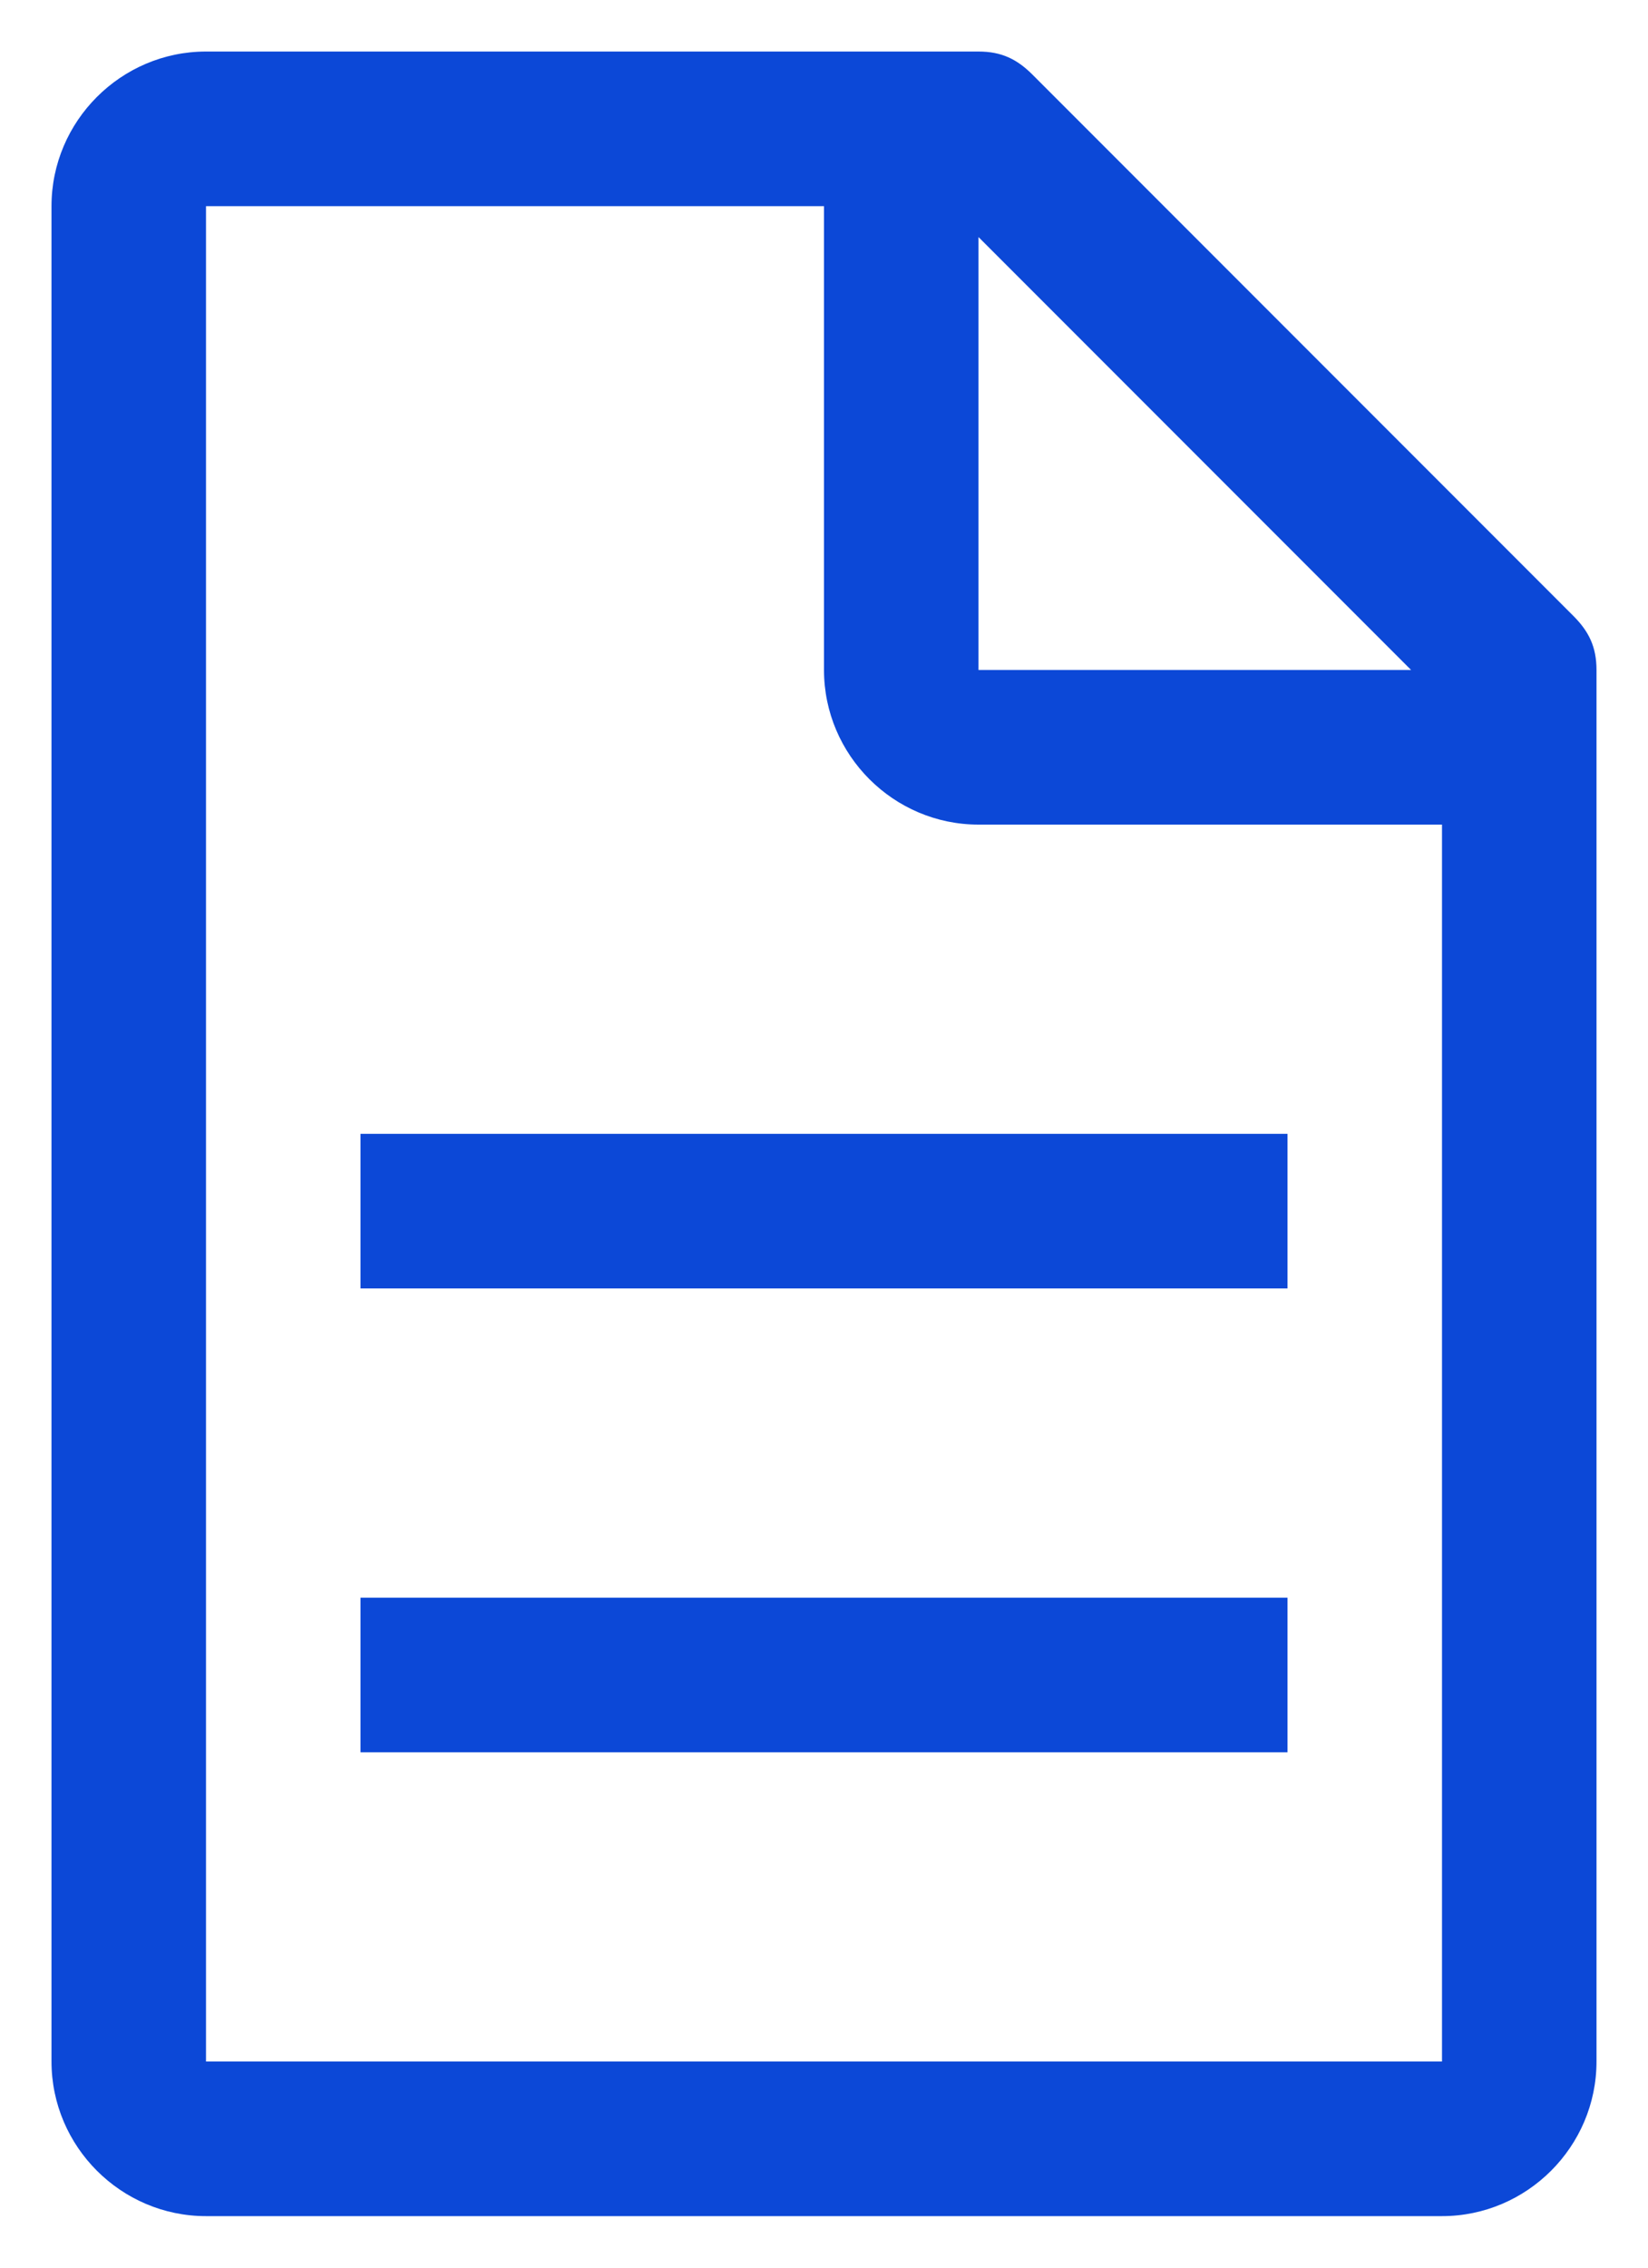
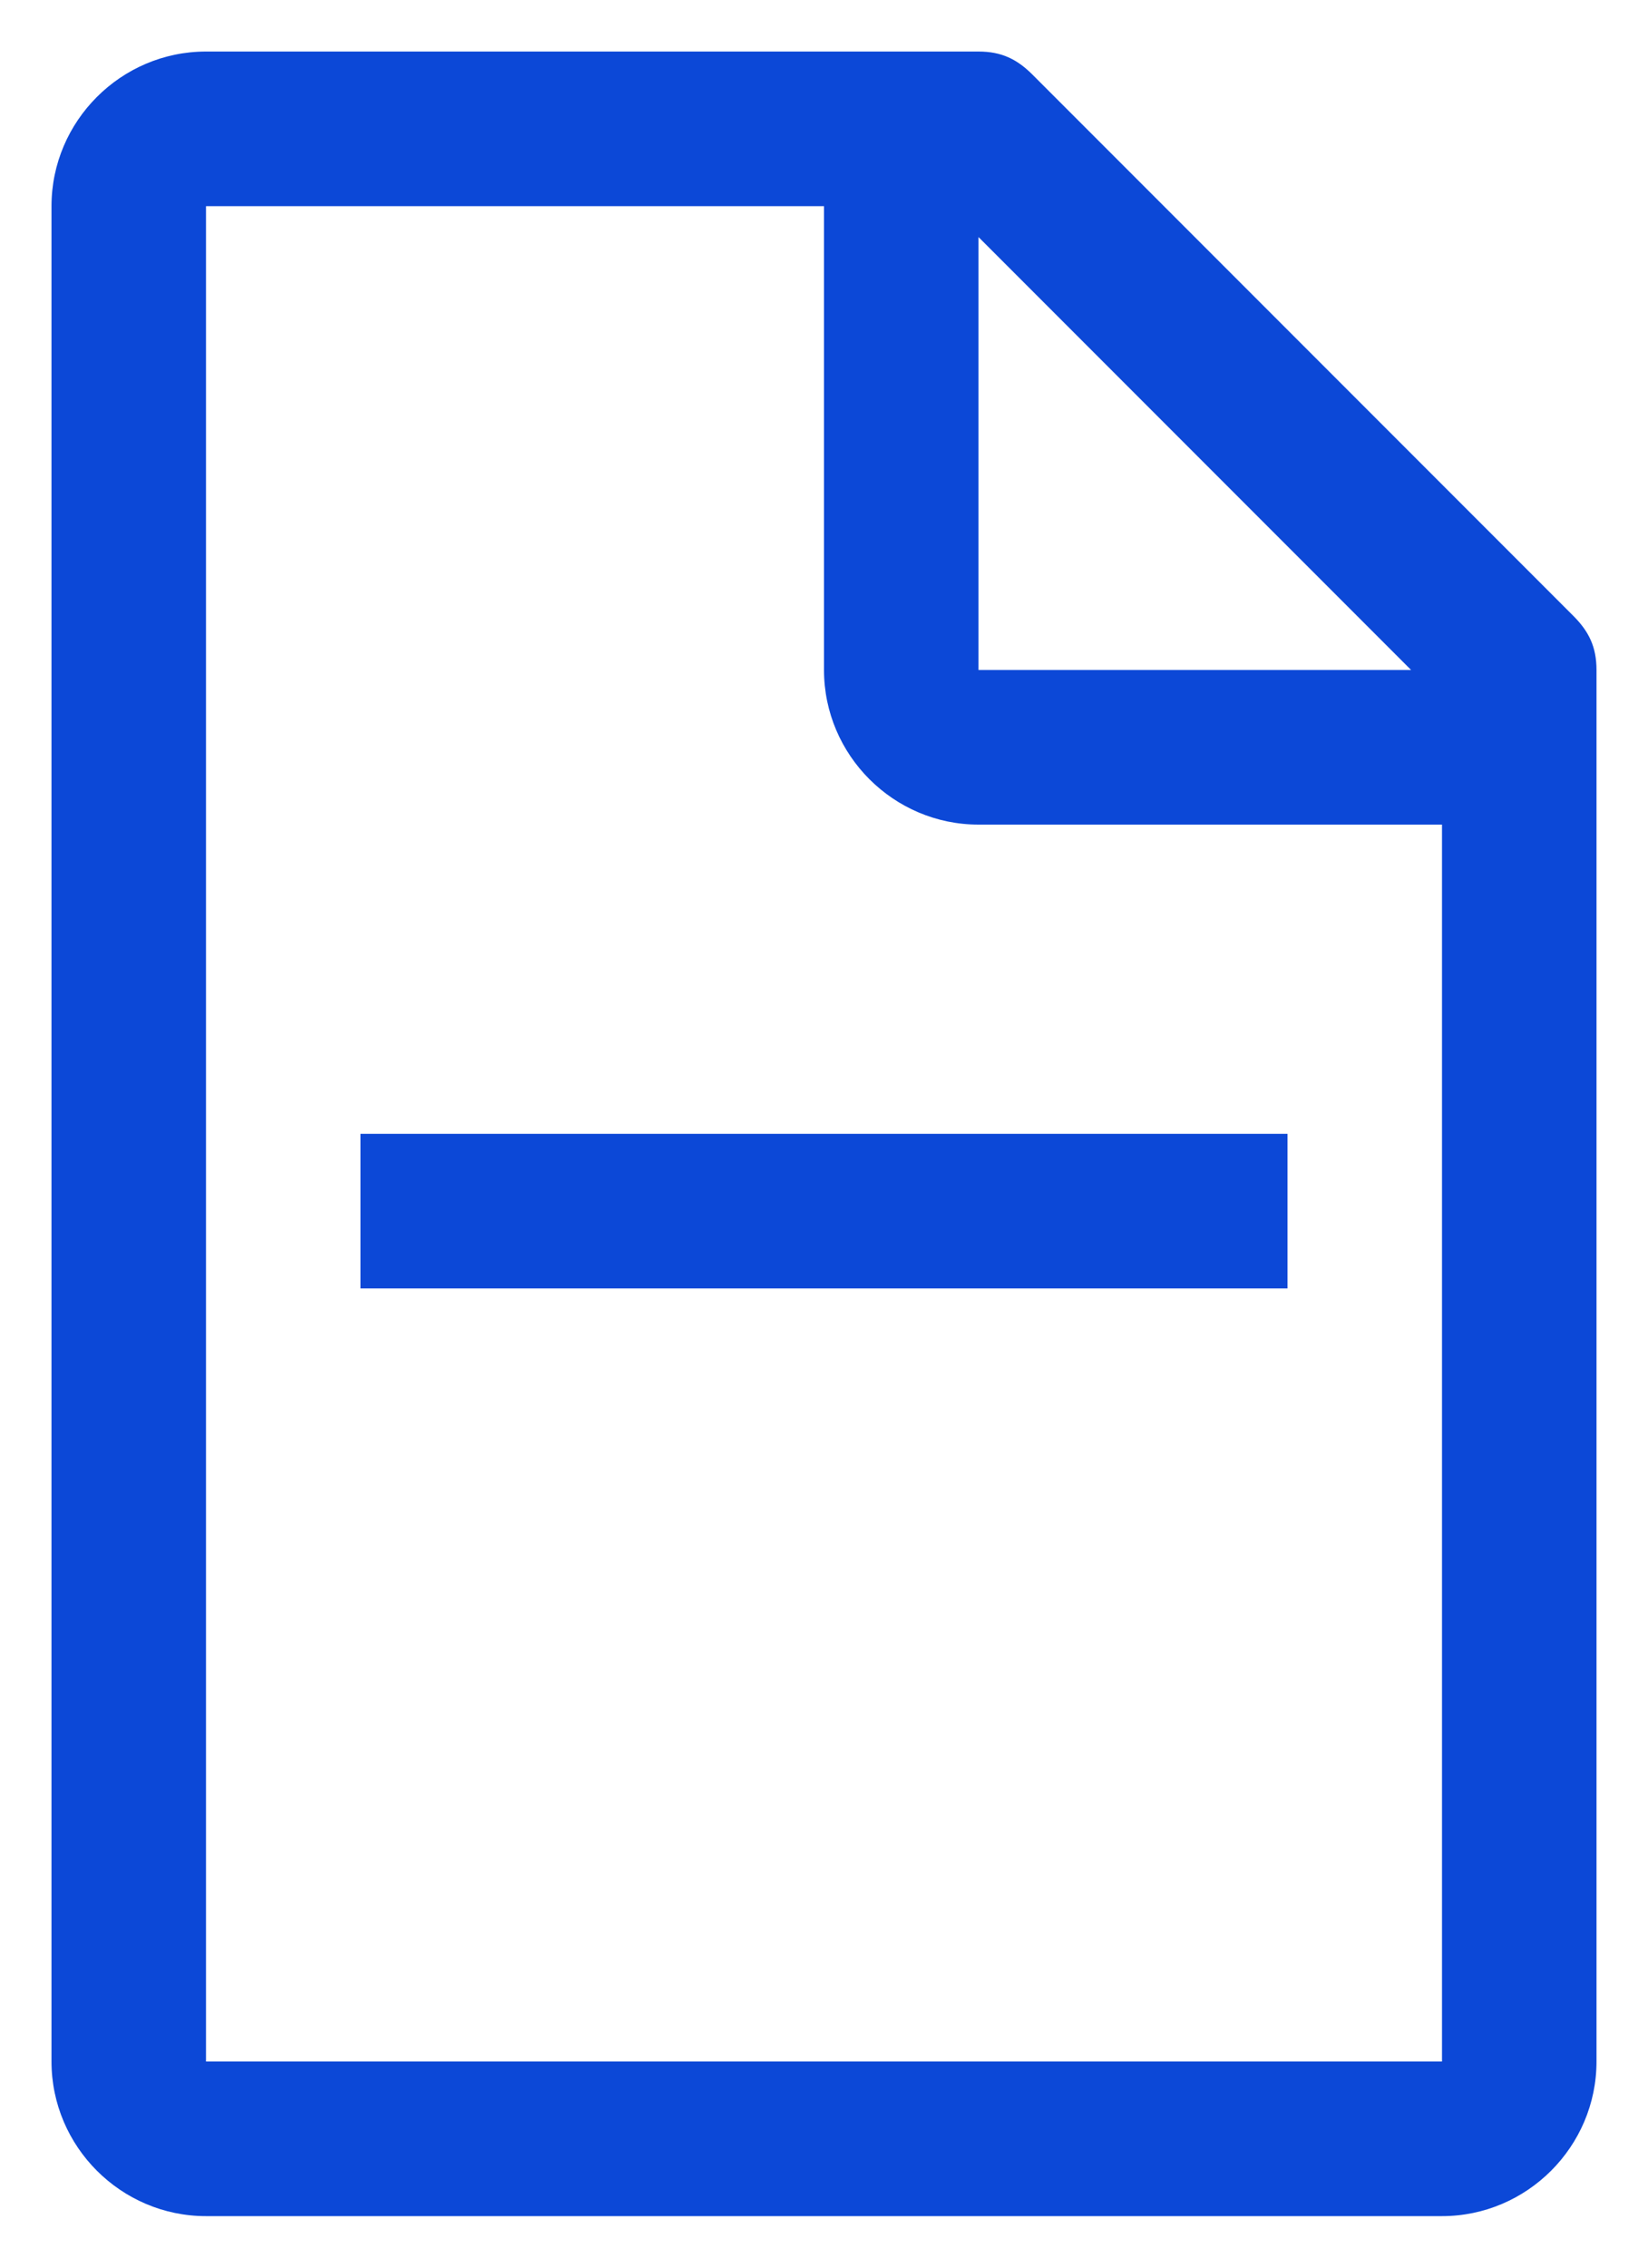
<svg xmlns="http://www.w3.org/2000/svg" width="16" height="22" viewBox="0 0 16 22" fill="none">
  <rect width="16" height="22" />
  <g clip-path="url(#clip0_183_105581)">
    <rect width="1440" height="6122" transform="translate(-199 -4663)" />
    <path d="M15.275 5.975L10.025 0.725C9.875 0.575 9.725 0.5 9.5 0.5H2C1.175 0.5 0.5 1.175 0.5 2V20C0.5 20.825 1.175 21.5 2 21.5H14C14.825 21.5 15.5 20.825 15.5 20V6.5C15.5 6.275 15.425 6.125 15.275 5.975ZM9.5 2.3L13.7 6.5H9.5V2.3ZM14 20H2V2H8V6.5C8 7.325 8.675 8 9.5 8H14V20Z" fill="#0C48D7" />
-     <path d="M12.5 15.5H3.5V17H12.5V15.5Z" fill="#0C48D7" />
-     <path d="M12.5 11H3.5V12.5H12.5V11Z" fill="#0C48D7" />
+     <path d="M12.5 11H3.5V12.5H12.5V11" fill="#0C48D7" />
    <rect x="-23.5" y="-14.5" width="197" height="51" rx="7.5" stroke="#CFDBF9" />
  </g>
  <defs>
    <clipPath id="clip0_183_105581">
      <rect width="1440" height="6122" transform="translate(-199 -4663)" />
    </clipPath>
  </defs>
</svg>